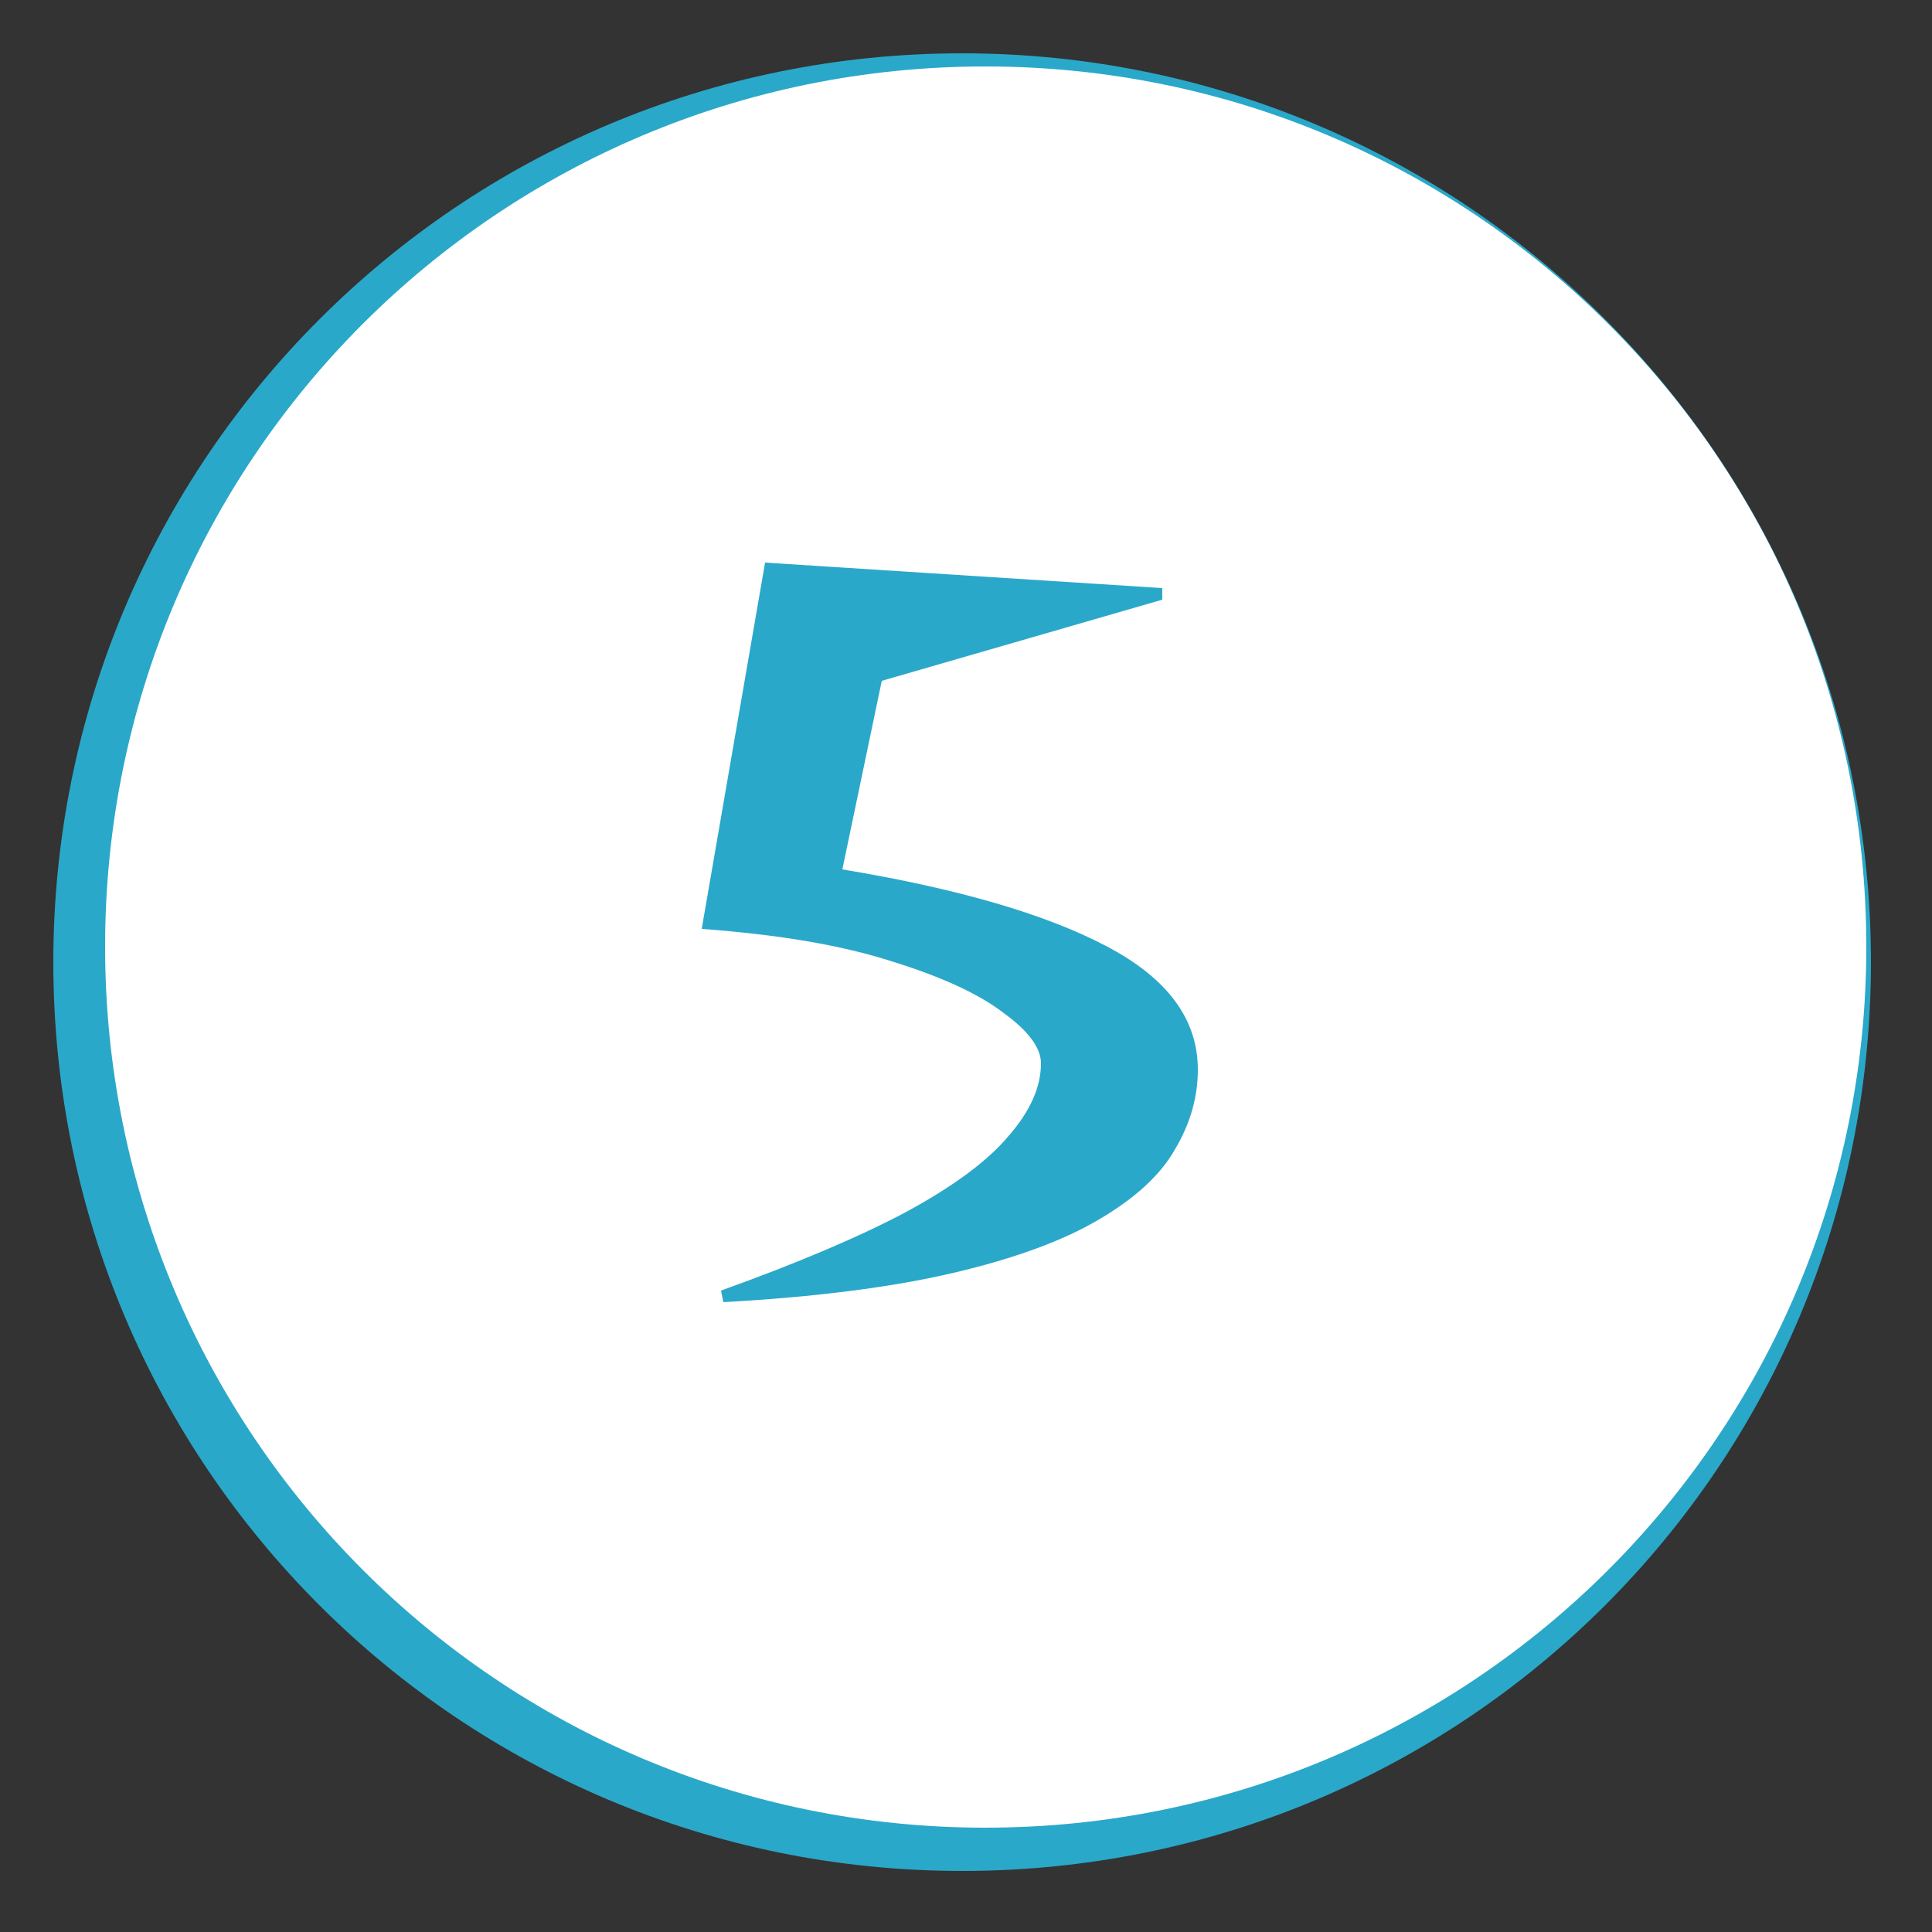
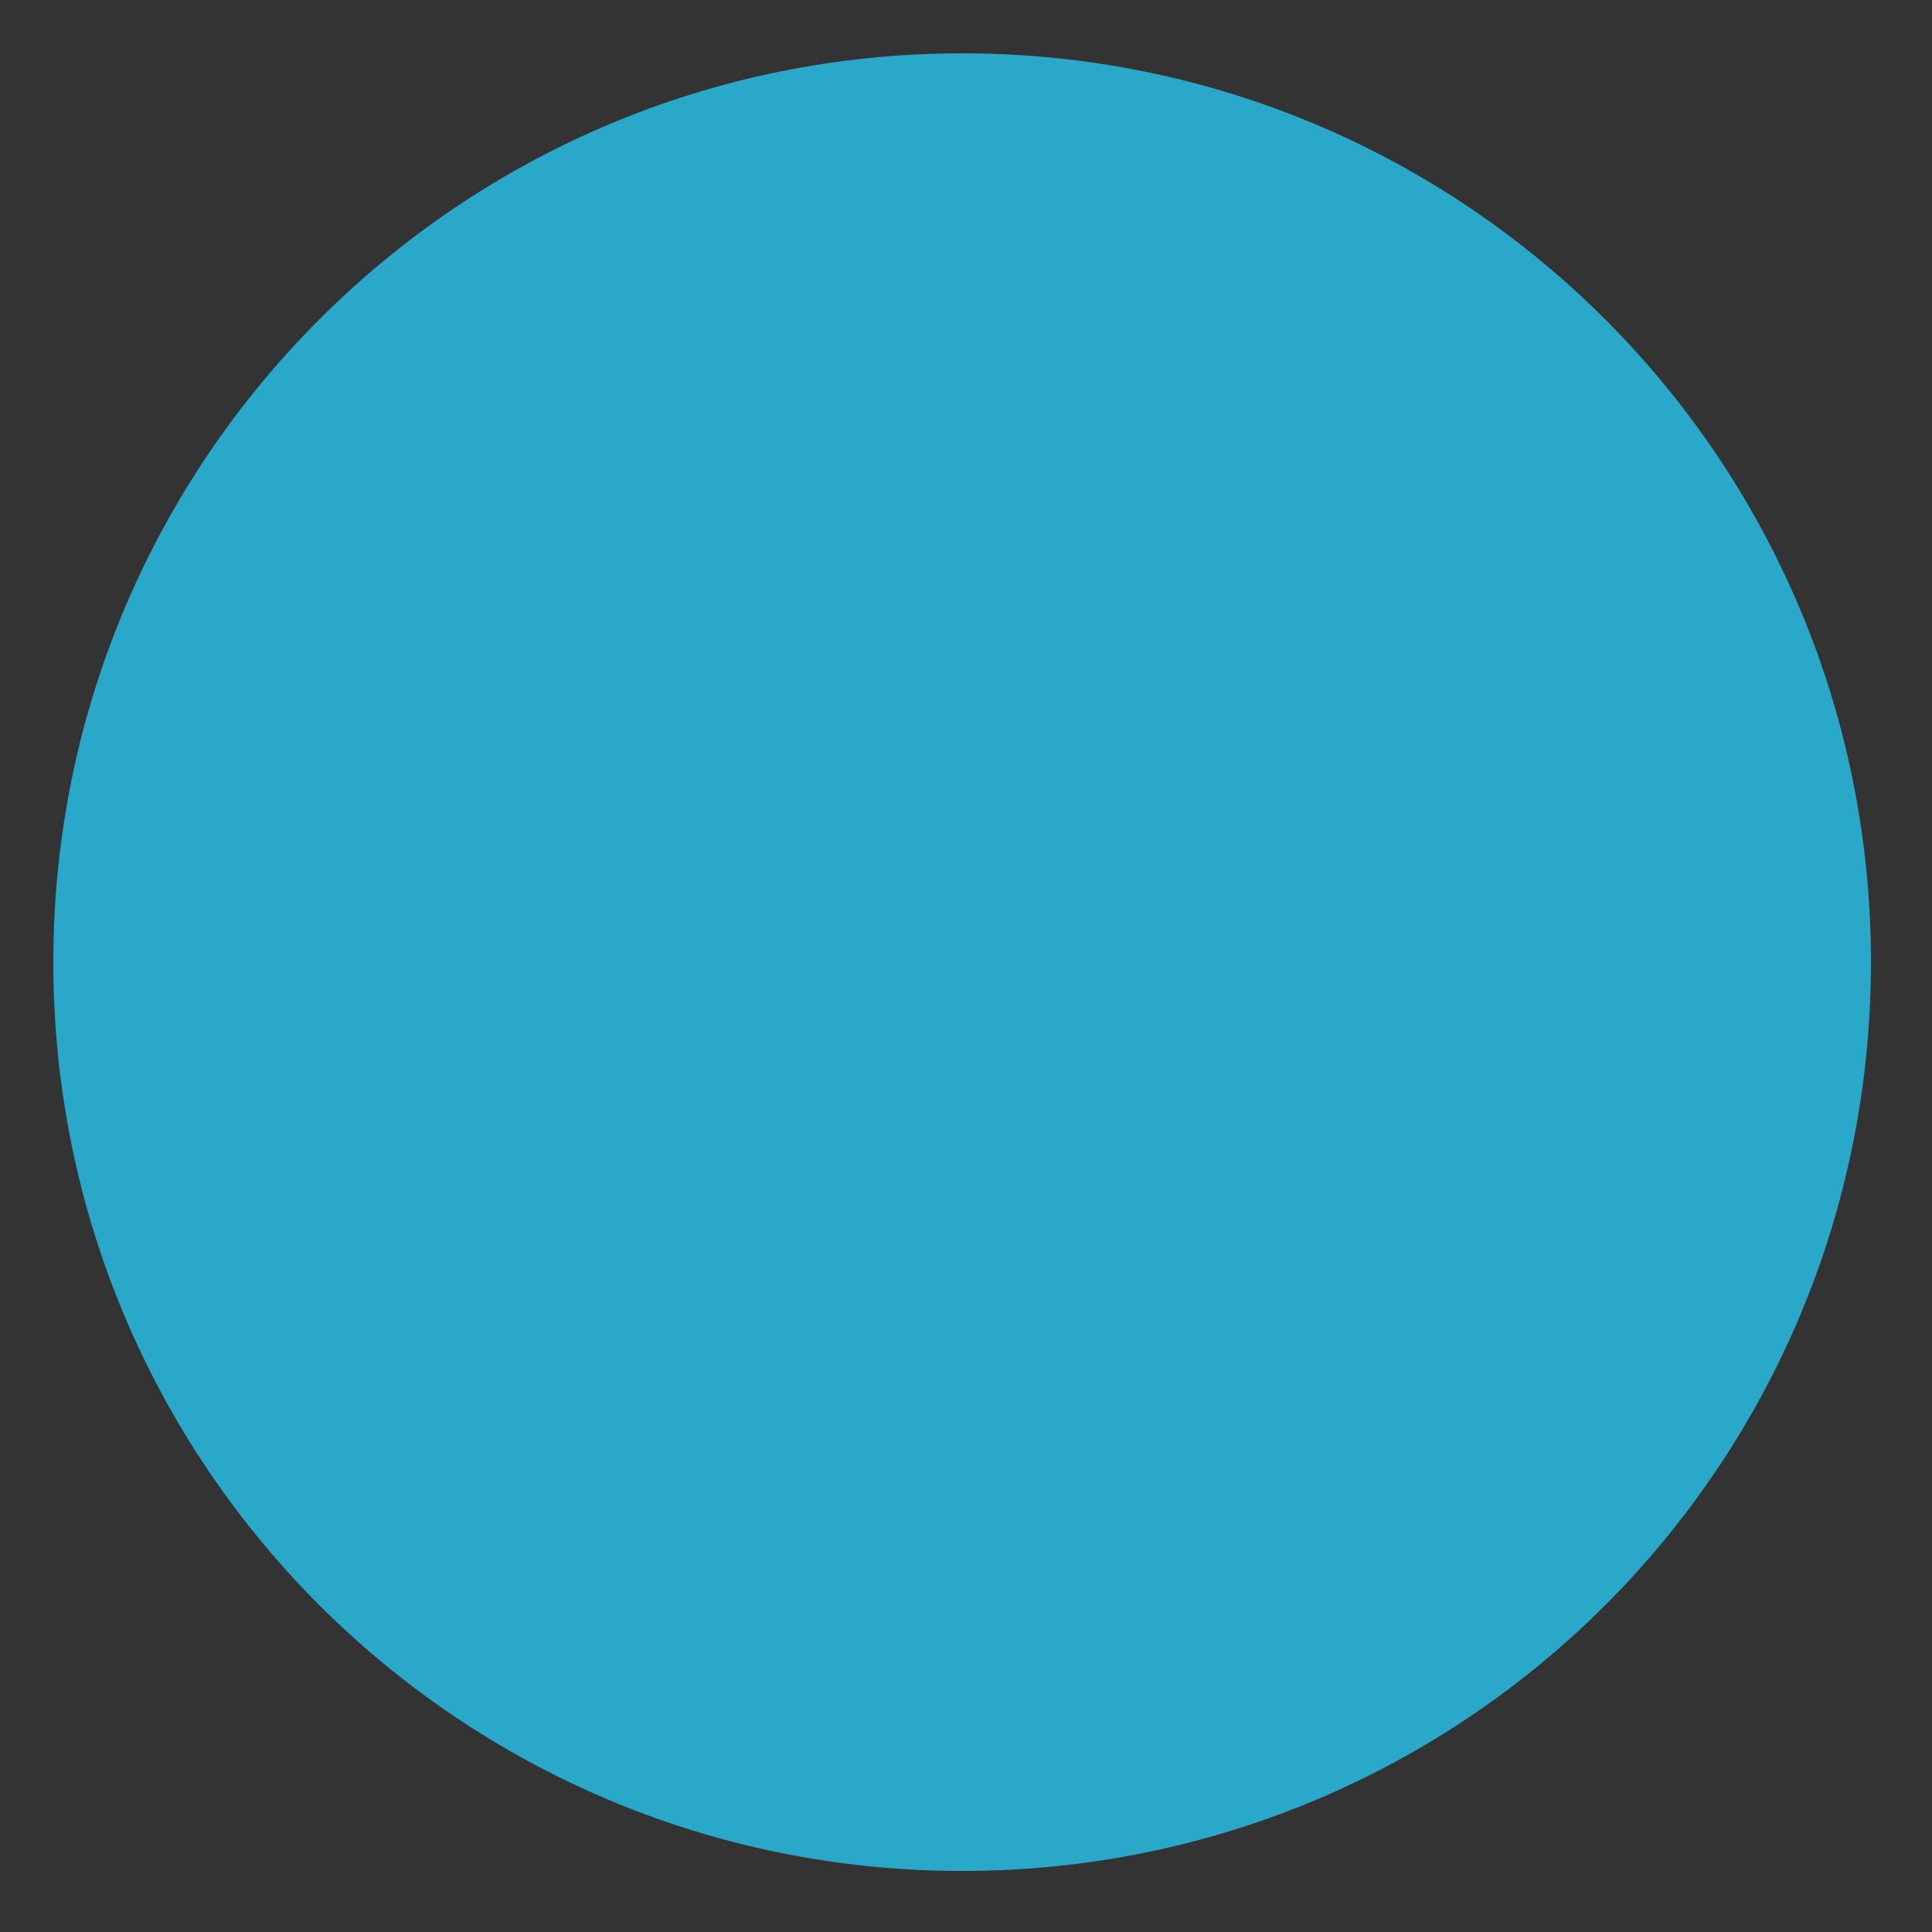
<svg xmlns="http://www.w3.org/2000/svg" version="1.2" viewBox="0 0 250 250" width="250" height="250">
  <rect x="0" y="0" width="250" height="250" fill="#333333" stroke="none" />
  <title>Icons</title>
  <style>
		.s0 { fill: #2aa8c9 } 
		.s1 { fill: #ffffff } 
	</style>
  <path id="Shape 1 copy 2" fill-rule="evenodd" class="s0" d="m124.5 242.1c-65 0-117.6-52.5-117.6-117.6 0-65 52.6-117.6 117.6-117.6 65.1 0 117.6 52.6 117.6 117.6 0 65.1-52.5 117.6-117.6 117.6z" />
-   <path id="Shape 1 copy 3" fill-rule="evenodd" class="s1" d="m127.5 236.5c-63 0-113.9-51-113.9-114 0-63 50.9-113.9 113.9-113.9 63 0 114 50.9 114 113.9 0 63-51 114-114 114z" />
  <path id="5" class="s0" aria-label="5" d="m93.6 168.5l-0.3-1.5q15-5.4 24-10.2 9.2-5 13.2-9.8 4.2-4.8 4.2-9.4 0-3-4.8-6.5-4.8-3.7-14.5-6.7-9.6-3.1-24.6-4.2l8.2-47.4 51.4 3.3v1.5l-36.3 10.5-5.1 24.4q22.3 3.7 34.1 9.9 11.9 6.2 11.9 16 0 5.4-3 10.4-2.8 4.9-9.8 9-6.9 4.1-18.8 6.9-11.9 2.8-29.8 3.8z" />
</svg>